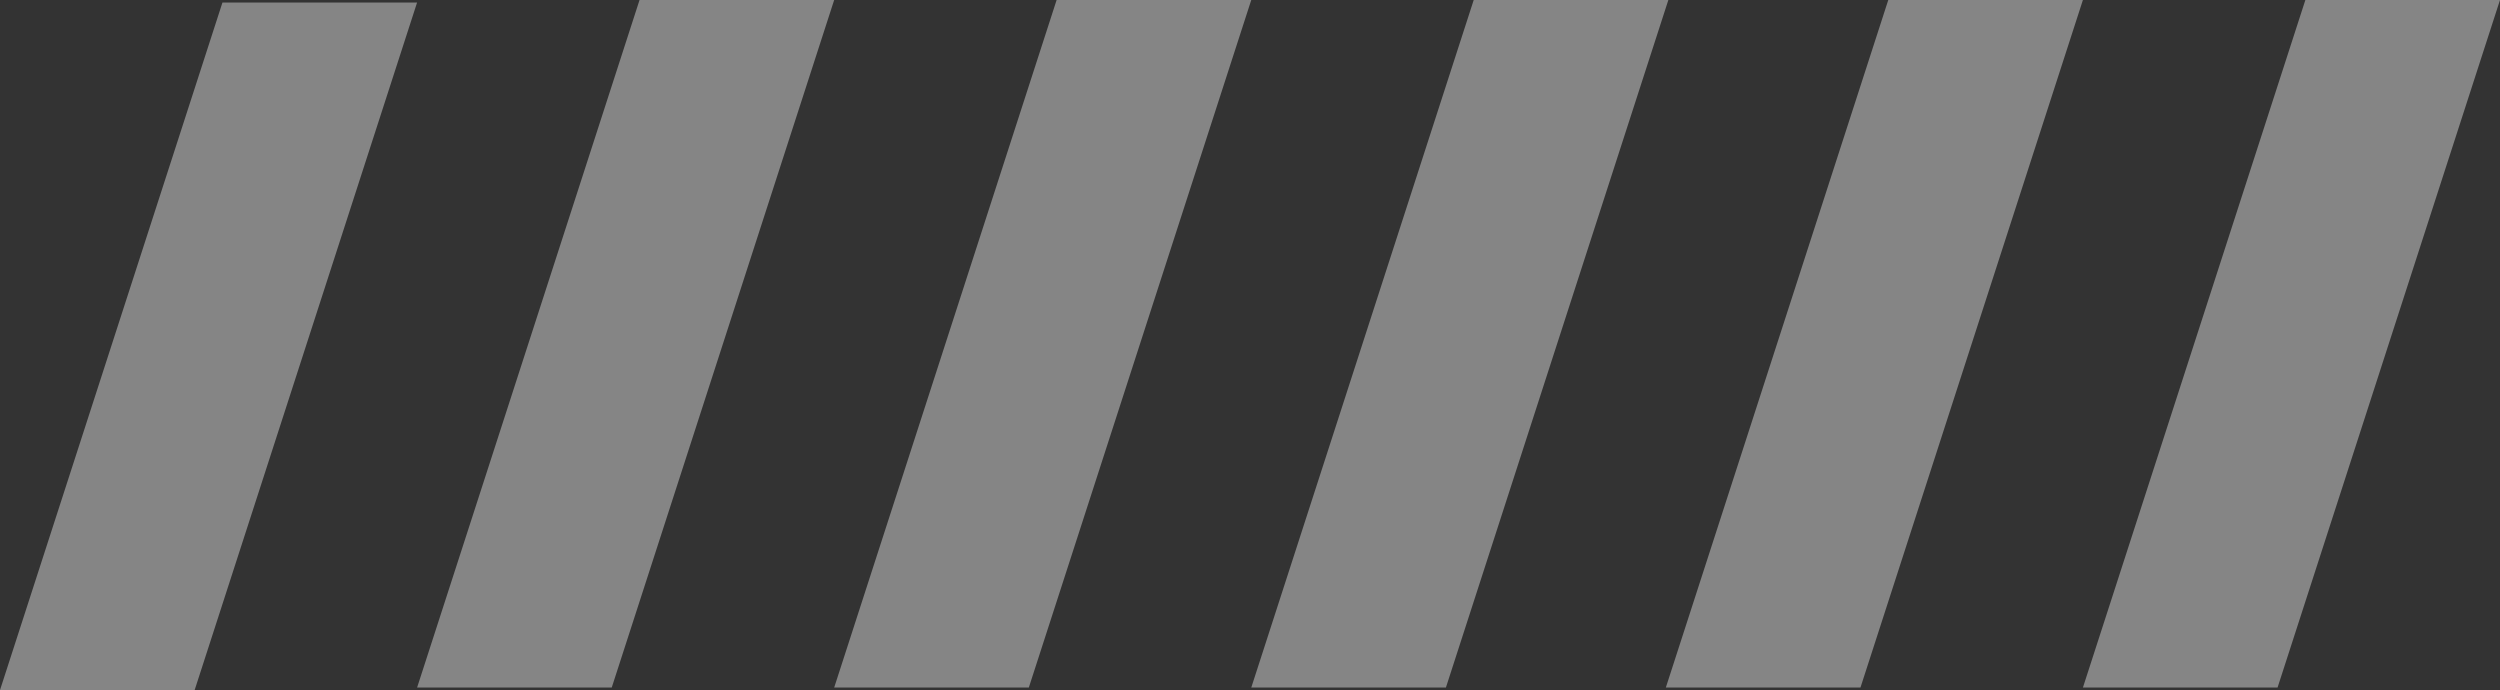
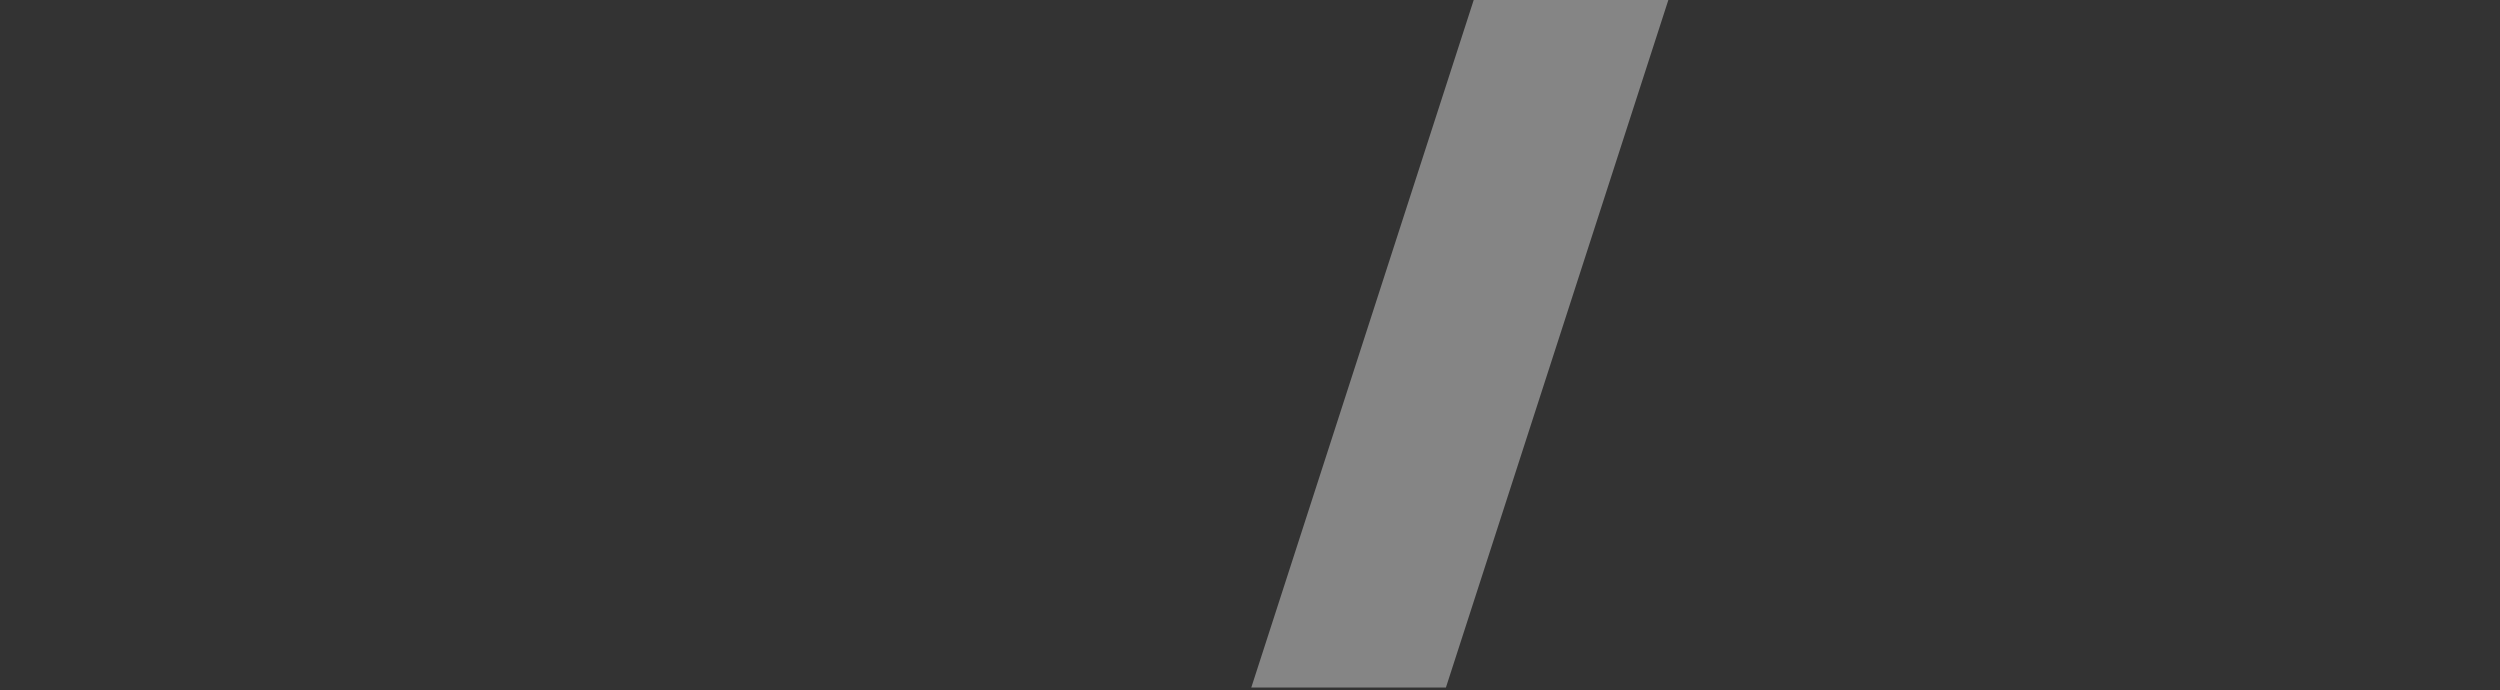
<svg xmlns="http://www.w3.org/2000/svg" width="989" height="273" viewBox="0 0 989 273">
  <rect x="0" y="0" width="989" height="273" fill="#333333" stroke="none" />
  <g id="Актуальный" stroke="none" stroke-width="1" fill="none" fill-rule="evenodd" opacity=".4">
    <g id="Group-2-Copy" fill="#FFF">
      <g id="Group-3">
        <path id="Rectangle" d="M583 0h77l-88 272h-77z" />
-         <path id="Rectangle-Copy-6" d="M912 0h77l-88 272h-77z" />
-         <path id="Rectangle-Copy-8" d="M253 0h77l-88 272h-77z" />
-         <path id="Rectangle-Copy-10" d="M88 1h77L77 273H0z" />
-         <path id="Rectangle-Copy-5" d="M418 0h77l-88 272h-77z" />
-         <path id="Rectangle-Copy-7" d="M747 0h77l-88 272h-77z" />
      </g>
    </g>
  </g>
</svg>